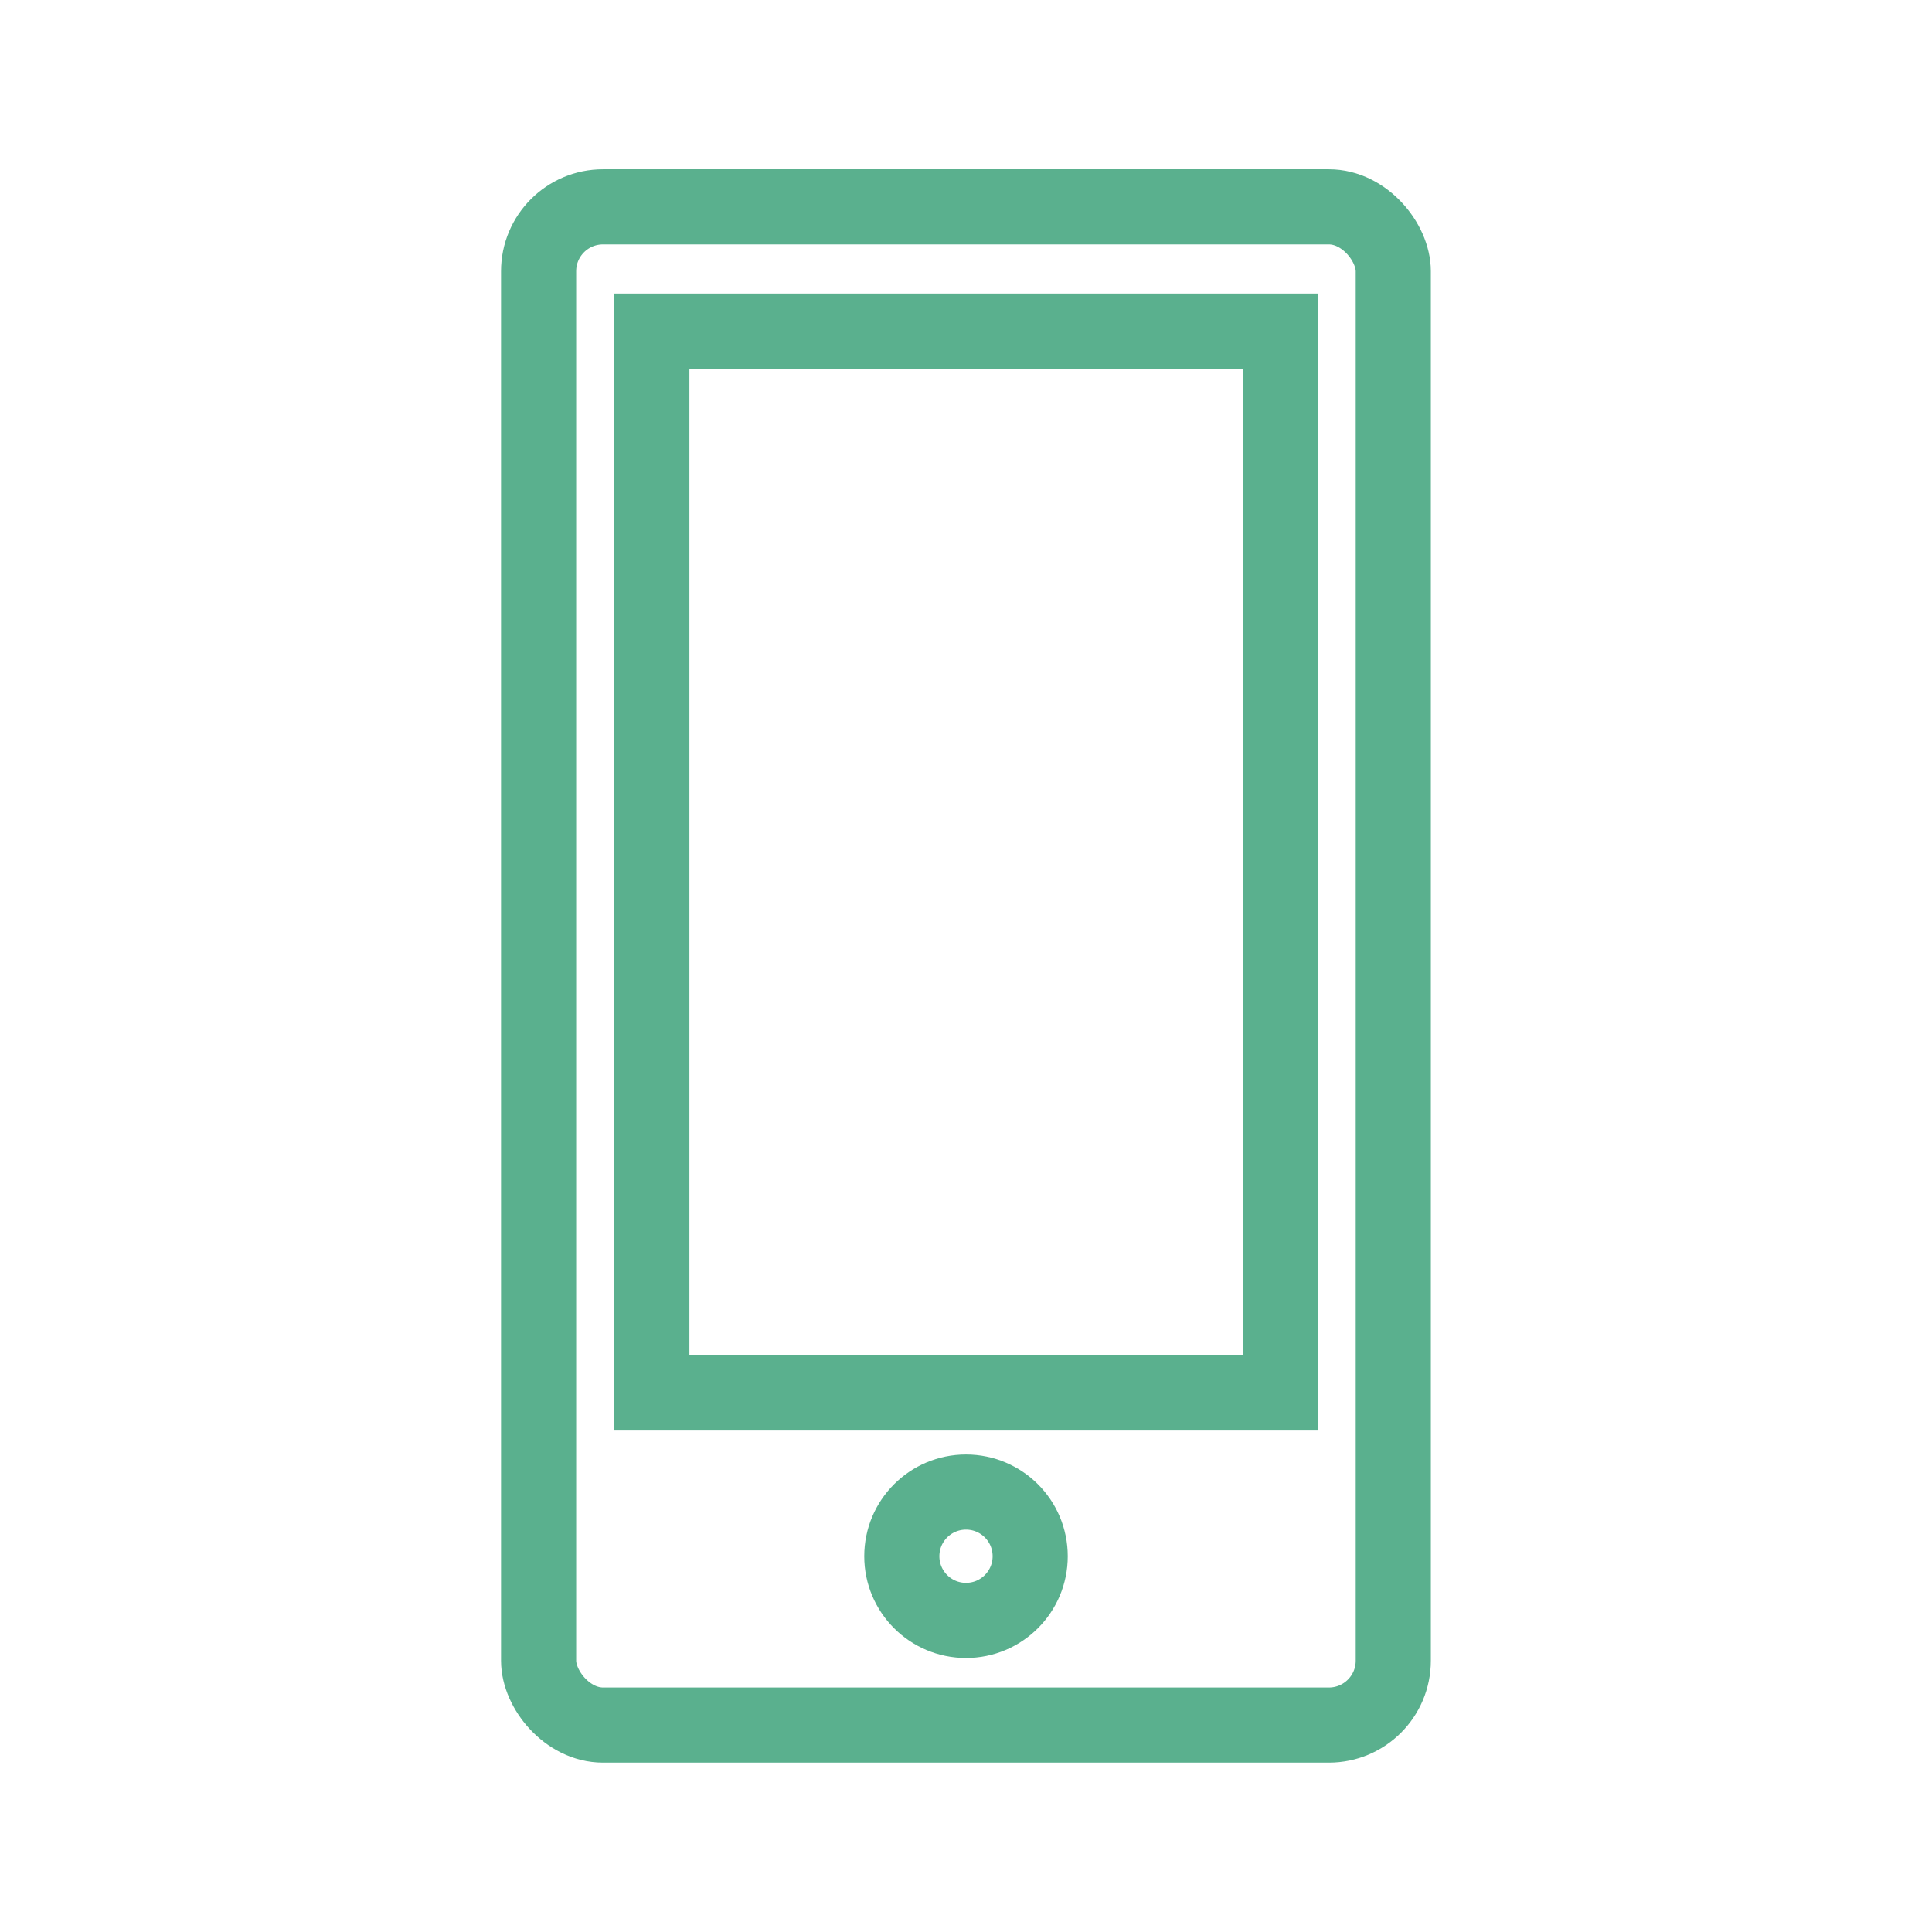
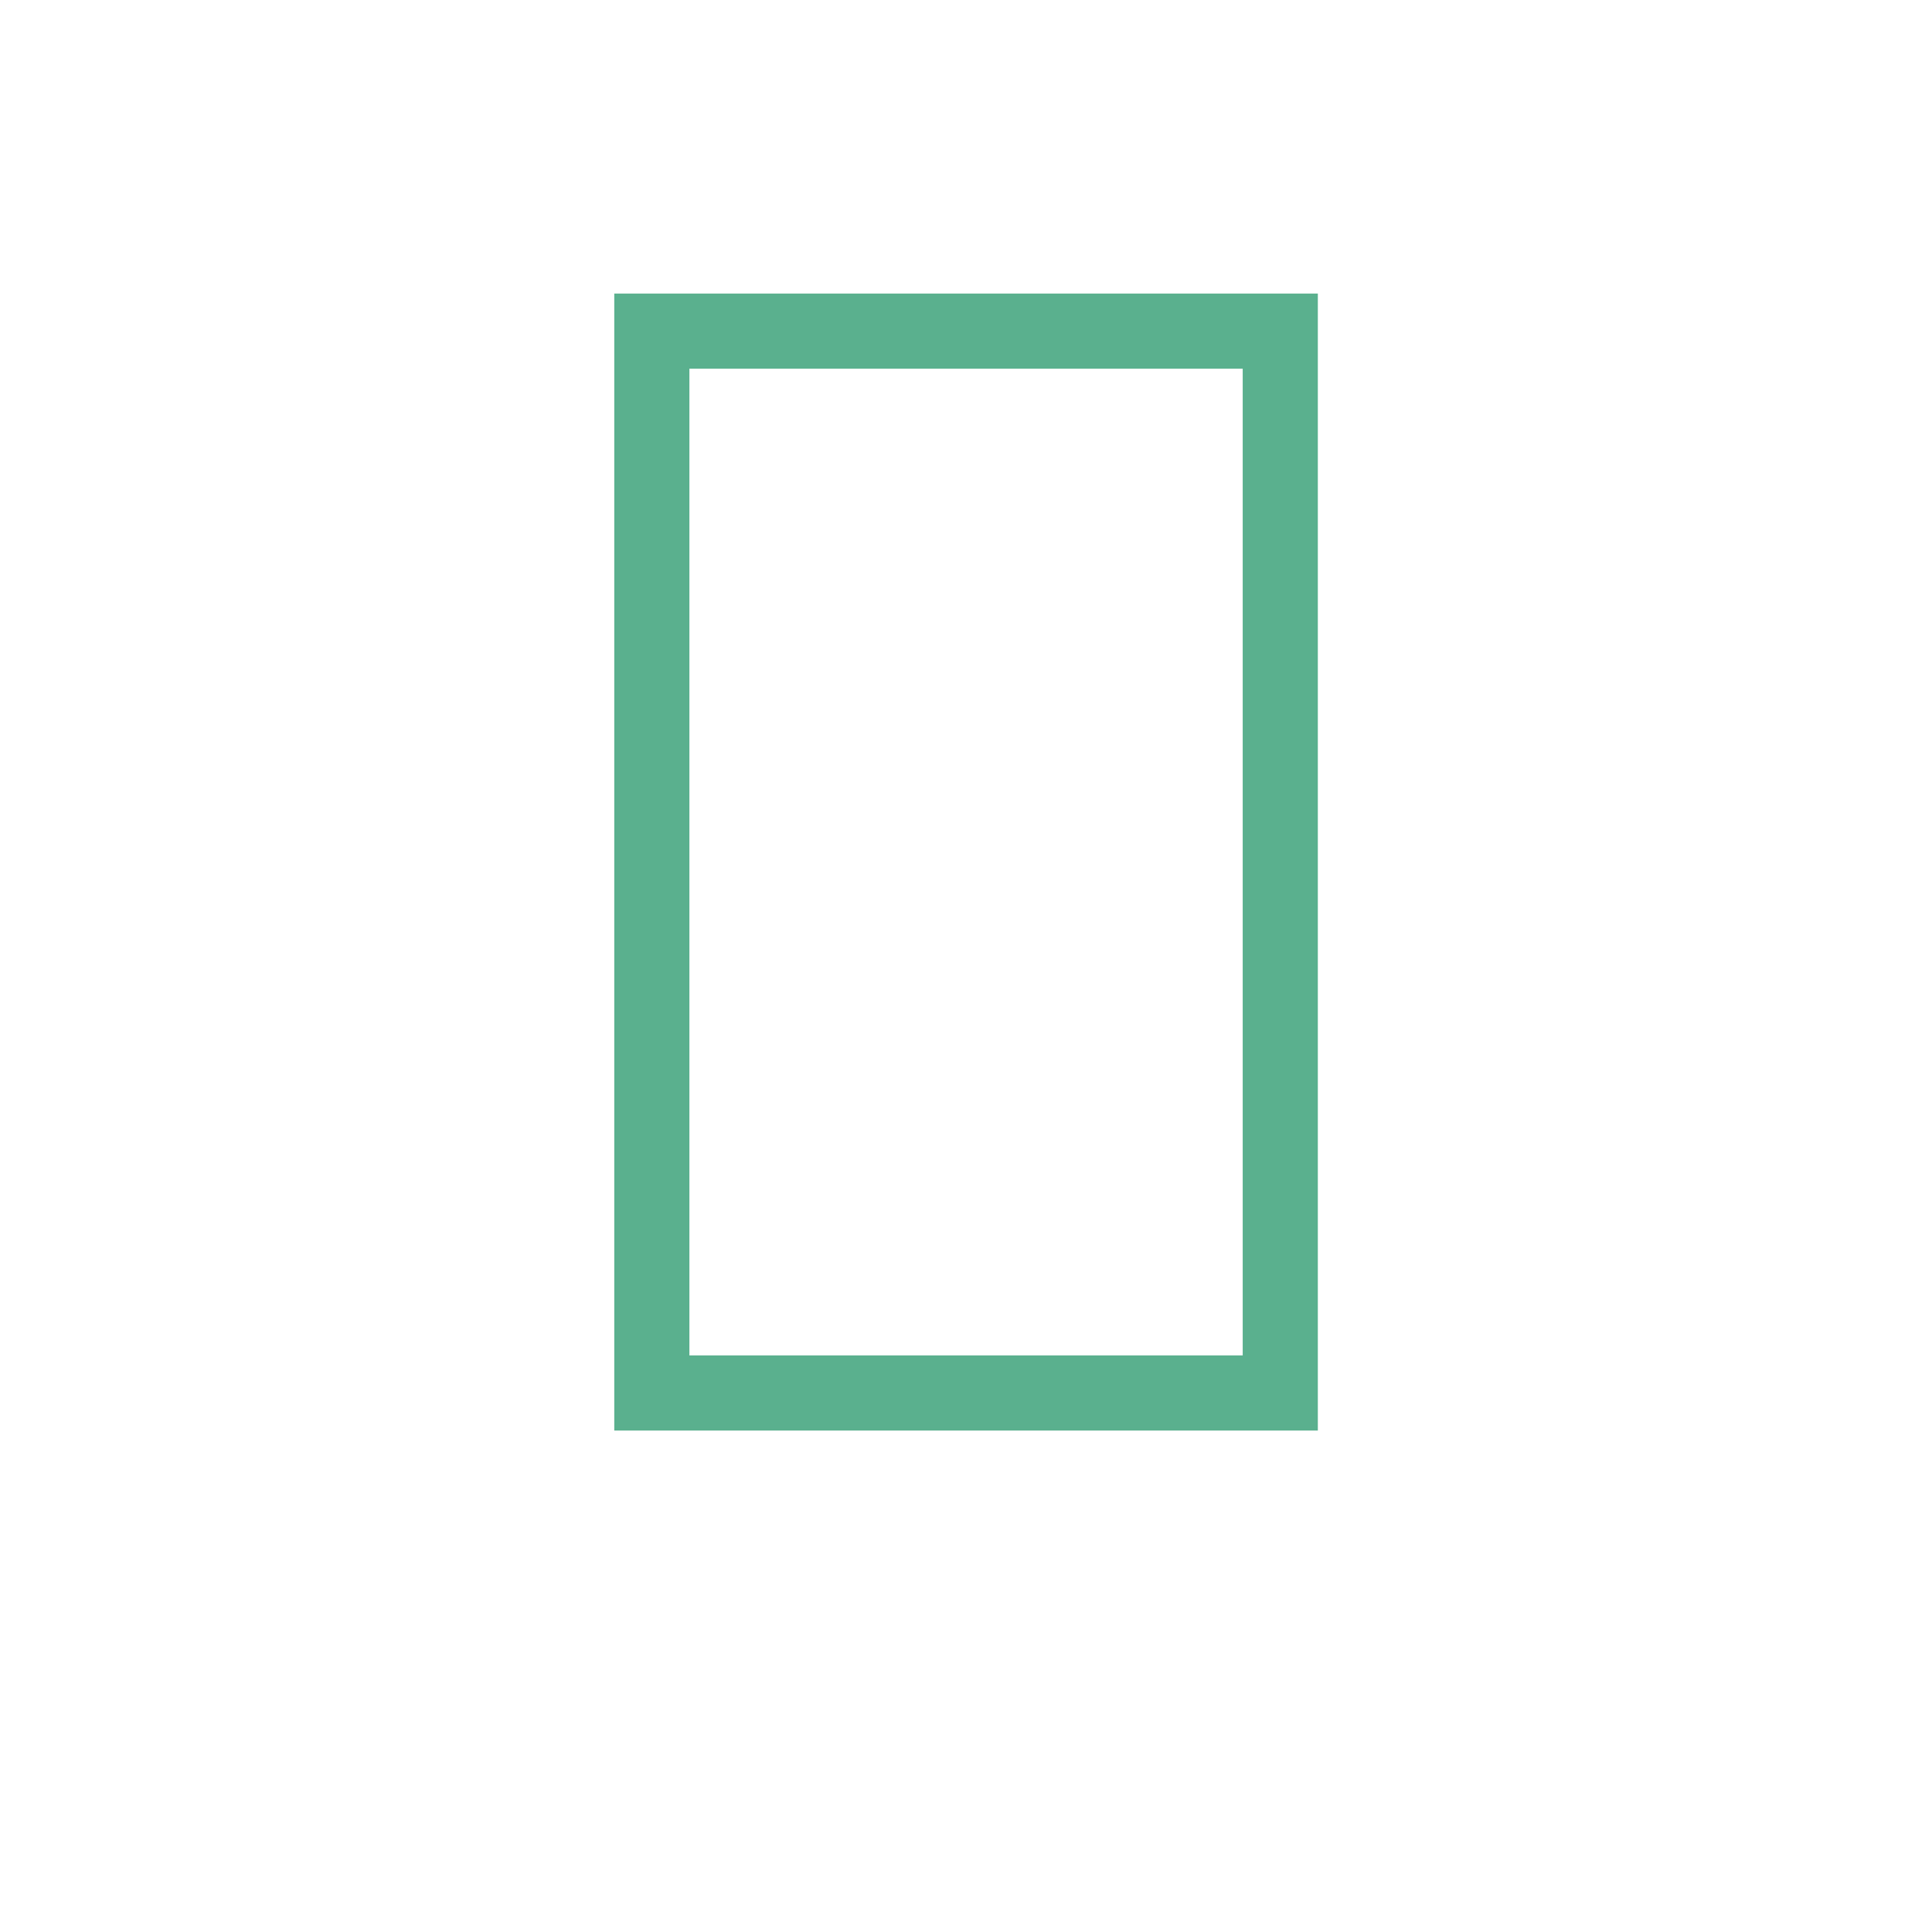
<svg xmlns="http://www.w3.org/2000/svg" id="Layer_1" data-name="Layer 1" viewBox="0 0 180 180">
  <defs>
    <style>.cls-1{fill:none;stroke:#5ab08e;stroke-miterlimit:10;stroke-width:7px;}</style>
  </defs>
  <title>icons</title>
-   <rect class="cls-1" x="50.18" y="19.27" width="79.63" height="141.45" rx="6" />
  <rect class="cls-1" x="60.73" y="30.85" width="58.55" height="98.93" />
-   <circle class="cls-1" cx="90" cy="144.99" r="5.98" />
</svg>